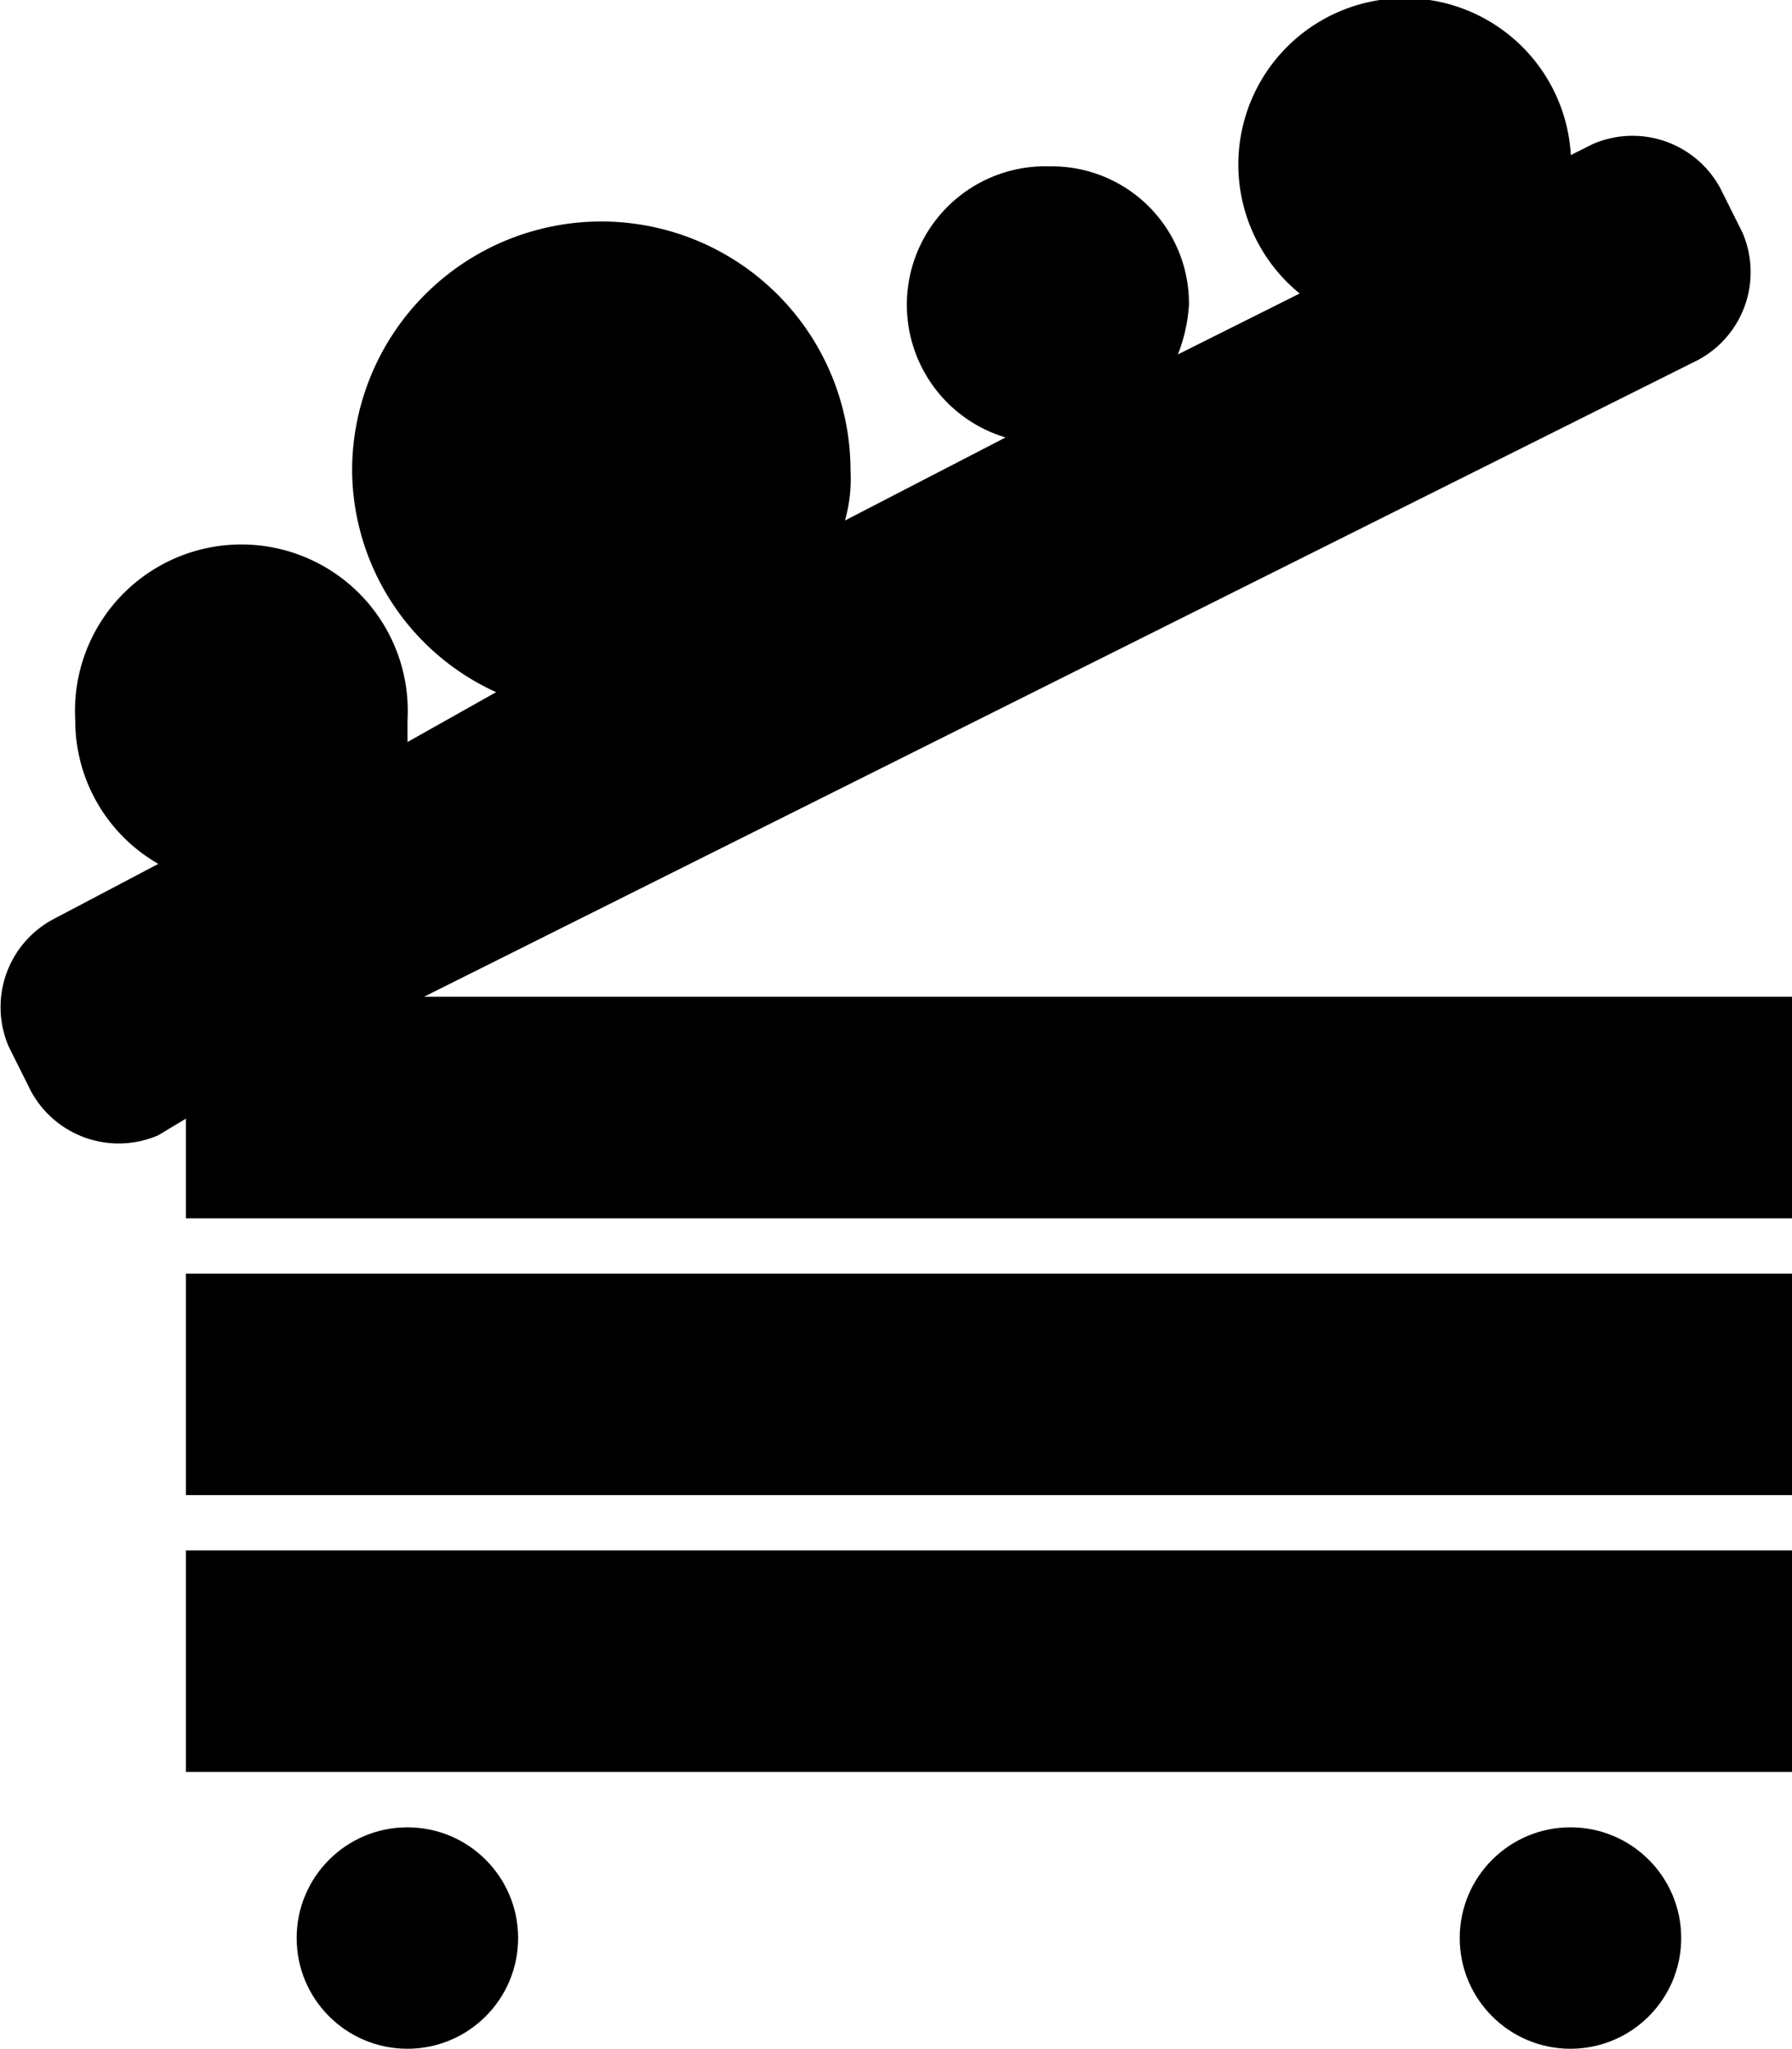
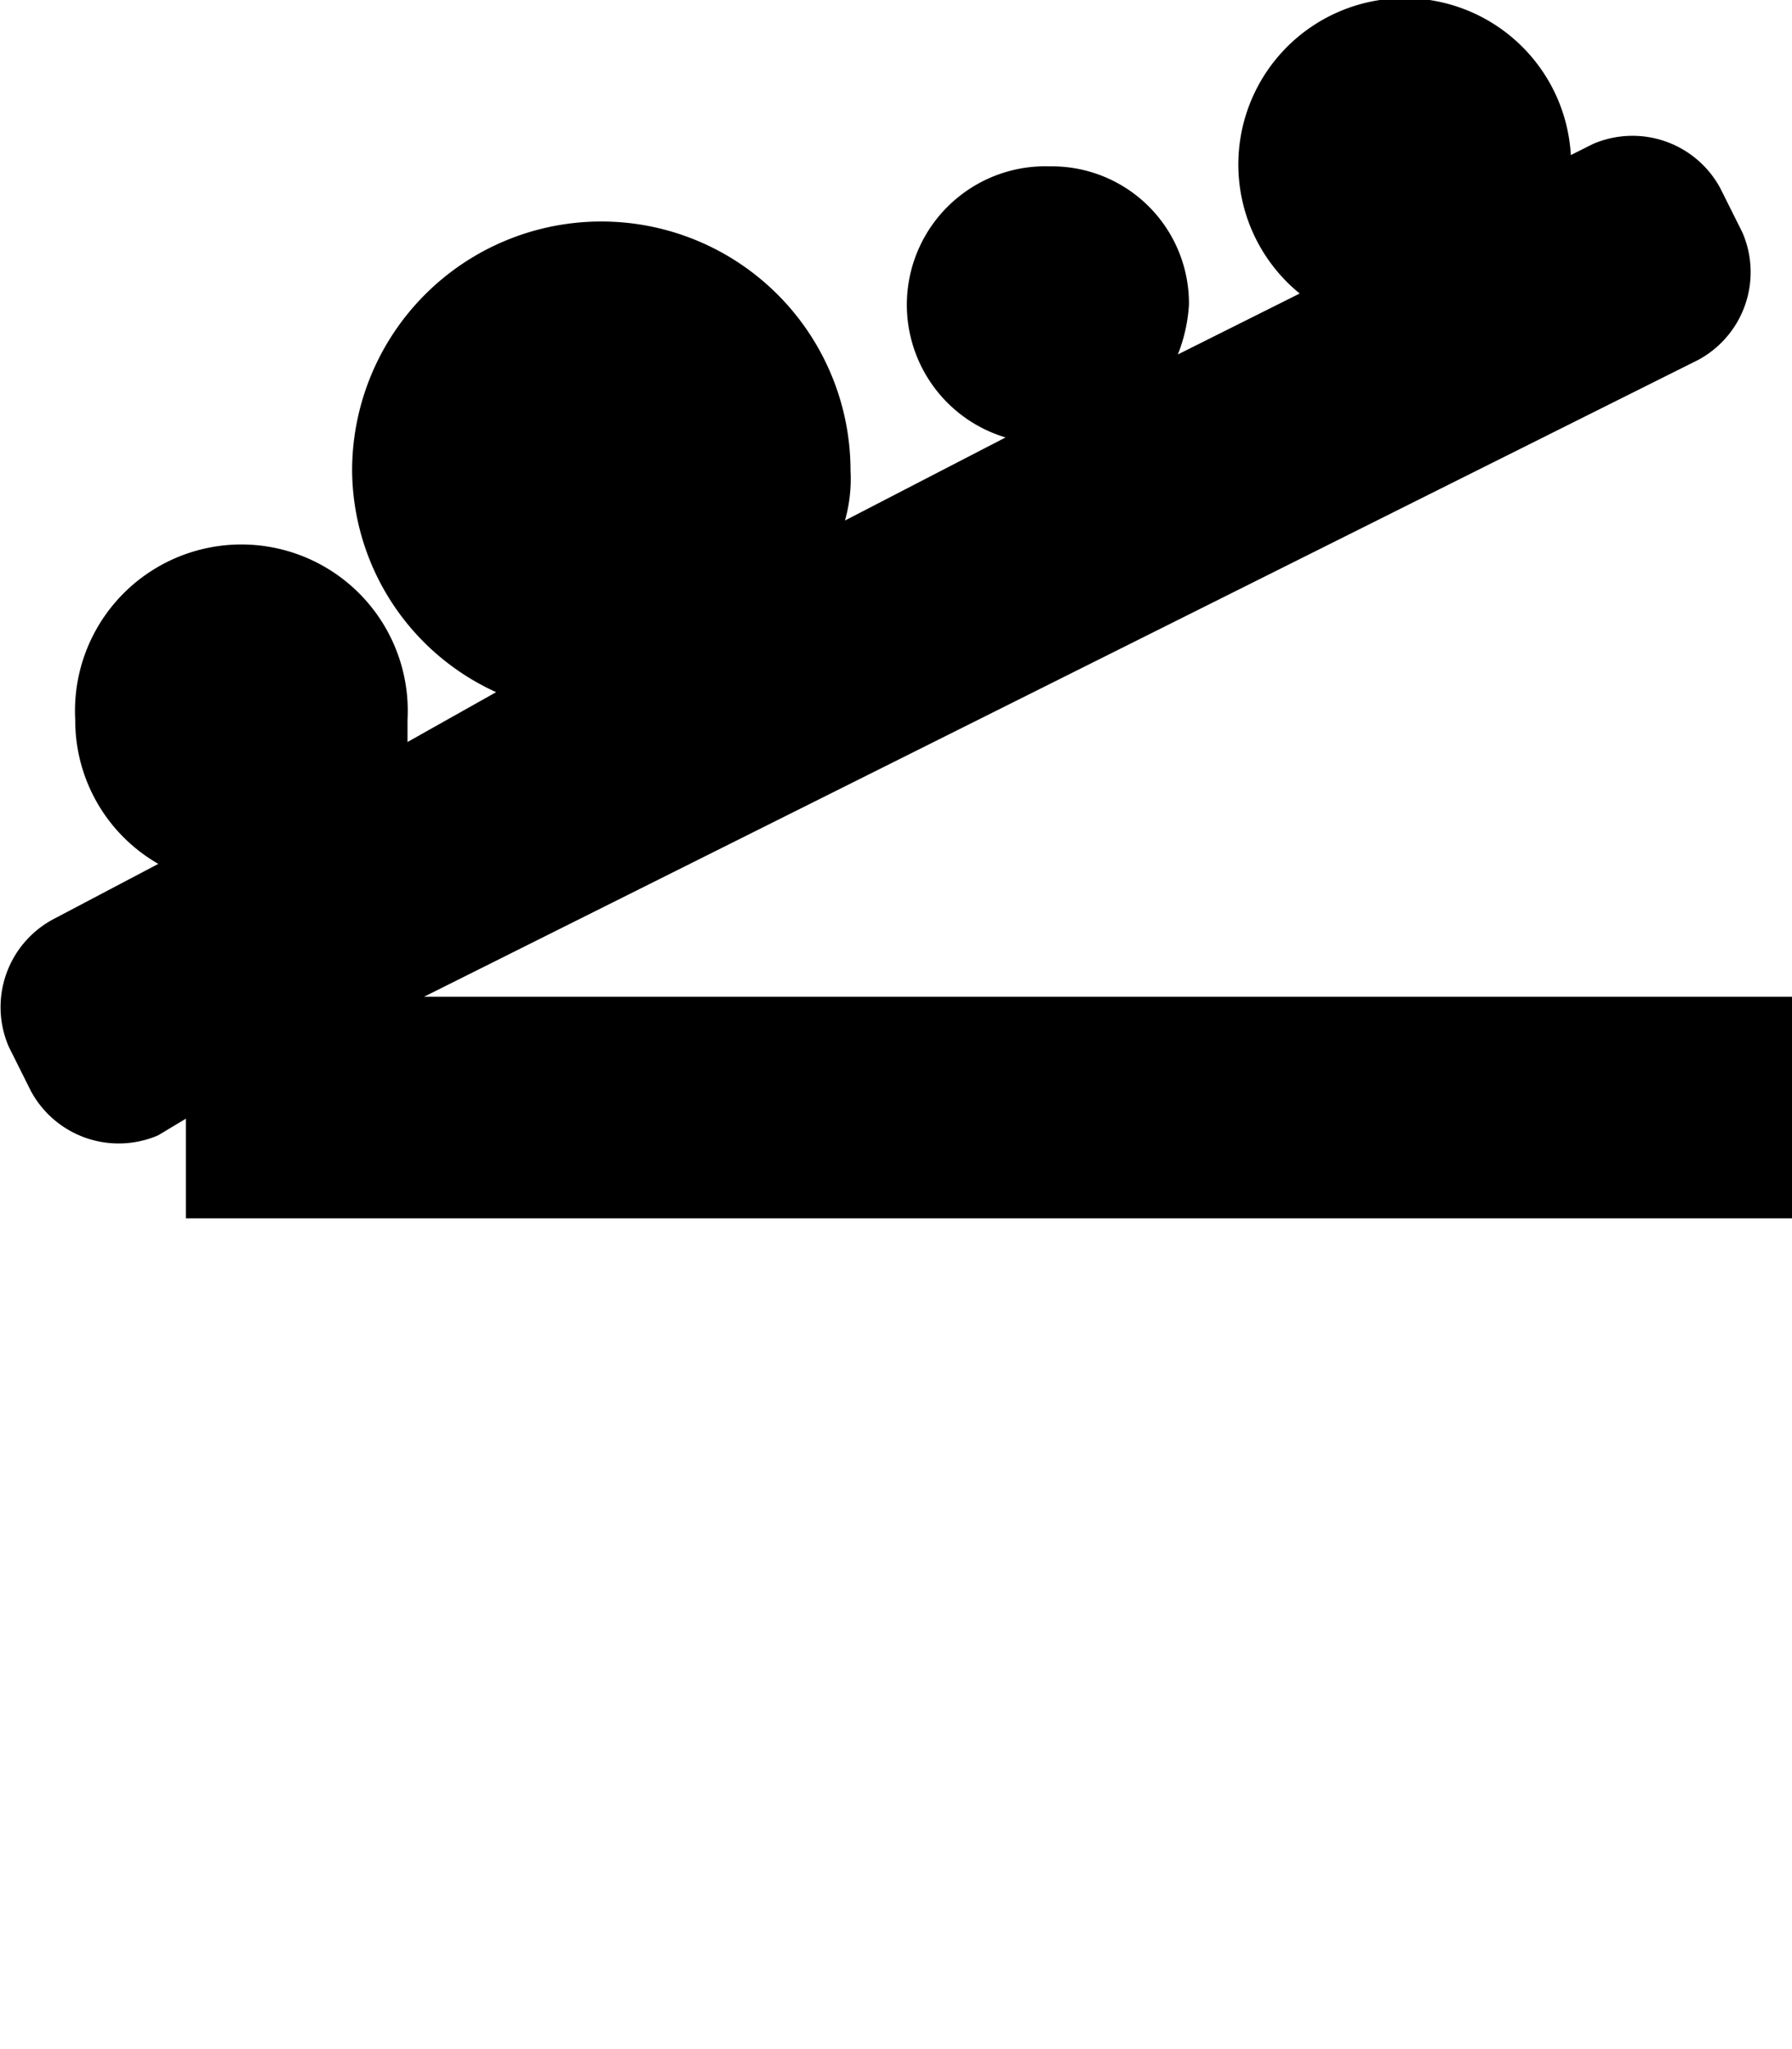
<svg xmlns="http://www.w3.org/2000/svg" viewBox="5496 -5315 29.08 33.252">
  <g id="Group_266" data-name="Group 266" transform="translate(5496 -5315)">
    <path id="Path_179" data-name="Path 179" d="M89.525,83.177,110.2,72.842a1.618,1.618,0,0,0,.719-2.067l-.359-.719a1.618,1.618,0,0,0-2.067-.719l-.359.18a2.7,2.7,0,1,0-4.4,2.247l-1.977.989a2.624,2.624,0,0,0,.18-.809A2.225,2.225,0,0,0,99.68,69.7a2.248,2.248,0,0,0-.719,4.4l-2.606,1.348a2.488,2.488,0,0,0,.09-.809,4.044,4.044,0,0,0-8.088,0,3.983,3.983,0,0,0,2.337,3.595l-1.438.809v-.359a2.7,2.7,0,1,0-5.392,0,2.682,2.682,0,0,0,1.348,2.337l-1.708.9a1.618,1.618,0,0,0-.719,2.067l.359.719a1.618,1.618,0,0,0,2.067.719l.449-.27v1.618h26.063V83.177Z" transform="translate(-82.643 -67)" />
-     <rect id="Rectangle_199" data-name="Rectangle 199" width="26.063" height="3.595" transform="translate(3.017 20.671)" />
-     <rect id="Rectangle_200" data-name="Rectangle 200" width="26.063" height="3.595" transform="translate(3.017 25.164)" />
-     <ellipse id="Ellipse_5" data-name="Ellipse 5" cx="1.797" cy="1.797" rx="1.797" ry="1.797" transform="translate(4.814 29.658)" />
-     <ellipse id="Ellipse_6" data-name="Ellipse 6" cx="1.797" cy="1.797" rx="1.797" ry="1.797" transform="translate(23.688 29.658)" />
  </g>
</svg>